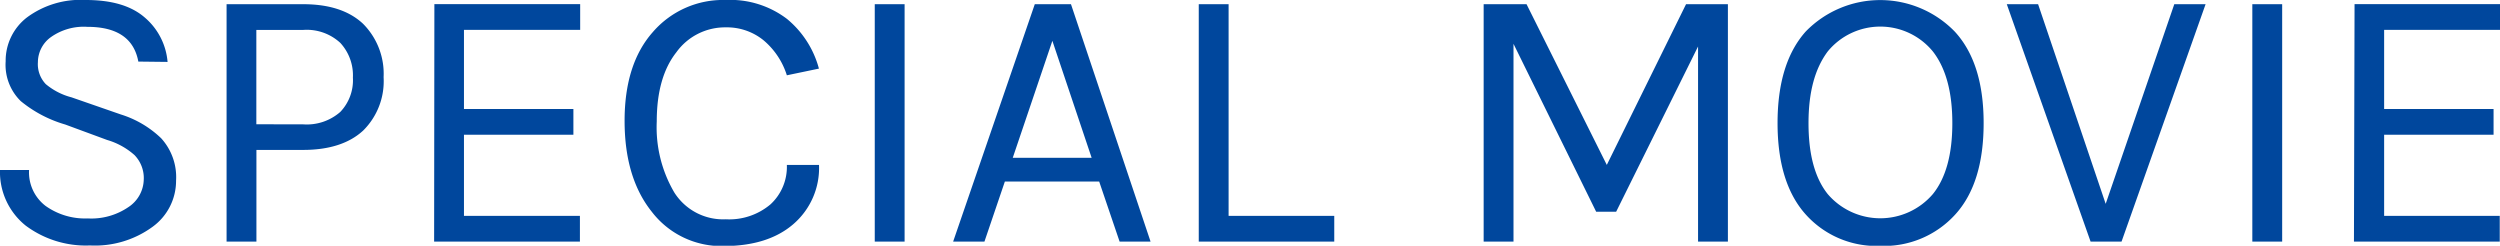
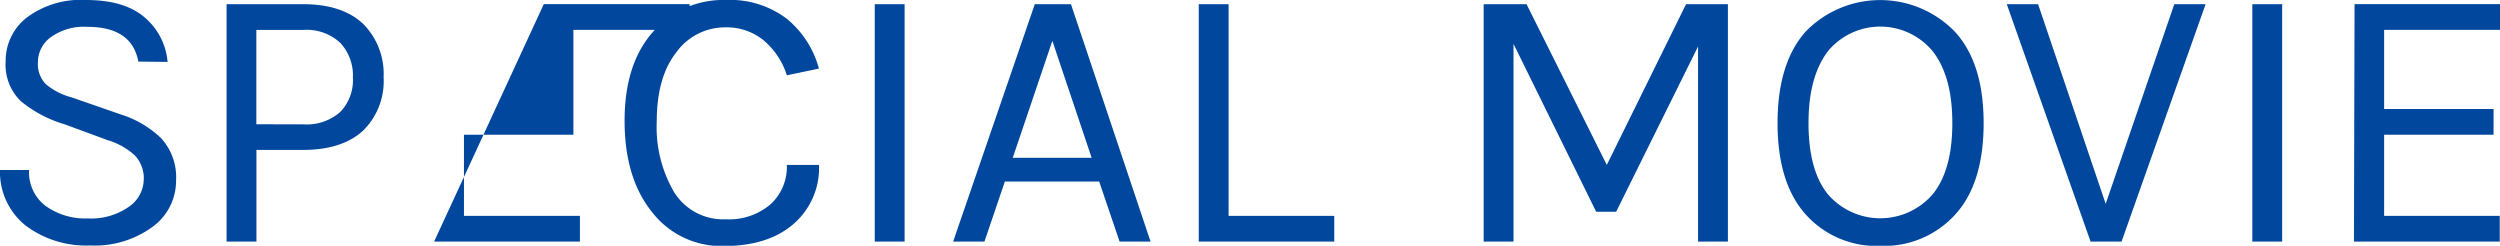
<svg xmlns="http://www.w3.org/2000/svg" viewBox="0 0 291.51 28.65">
  <g data-name="レイヤー 2">
-     <path d="M19.54 7.22A7.63 7.63 0 0016.83 2C15.26.66 13 0 10 0a10.49 10.49 0 00-6.88 2.05 6.37 6.37 0 00-2.46 5.1 5.92 5.92 0 001.76 4.64 14.55 14.55 0 005.19 2.73l4.88 1.8a8.29 8.29 0 013.19 1.76A3.85 3.85 0 0116.76 21 3.93 3.93 0 0115 24.13a7.66 7.66 0 01-4.77 1.34A7.93 7.93 0 015.3 24a4.92 4.92 0 01-1.91-4.18H0a8 8 0 003 6.49 11.73 11.73 0 007.5 2.31 11.38 11.38 0 007.3-2.18 6.62 6.62 0 002.73-5.37 6.73 6.73 0 00-1.74-4.95 11.85 11.85 0 00-4.69-2.77l-5.76-2a7.71 7.71 0 01-3-1.54 3.37 3.37 0 01-.92-2.57 3.61 3.61 0 011.5-2.9 6.62 6.62 0 014.27-1.21q5.19 0 5.94 4.05zM35.35.49h-8.93v27.68h3.48V17.48h5.46c3 0 5.37-.75 7-2.27A8.09 8.09 0 0044.73 9a8.25 8.25 0 00-2.4-6.23C40.72 1.26 38.4.49 35.35.49zm-5.46 14v-11h5.46A5.76 5.76 0 0139.68 5a5.57 5.57 0 011.47 4.05 5.34 5.34 0 01-1.47 4 5.92 5.92 0 01-4.33 1.45zm20.73 13.68h17v-3H54.1v-9.46h12.76v-3H54.1V3.48h13.55v-3h-17zM76.13 3.73q-3.3 3.72-3.3 10.36T76 24.69a10.22 10.22 0 008.36 4q5.18 0 8.14-2.55a8.63 8.63 0 003-6.91h-3.75a5.93 5.93 0 01-1.91 4.6 7.46 7.46 0 01-5.21 1.74 6.74 6.74 0 01-6-3.12 15 15 0 01-2.05-8.29q0-5.17 2.29-8.07a7 7 0 015.76-2.9A6.77 6.77 0 0189 4.67a8.76 8.76 0 012.75 4.11L95.49 8a11.29 11.29 0 00-3.72-5.79A10.92 10.92 0 0084.62 0a10.81 10.81 0 00-8.49 3.73zM102 28.17h3.48V.49H102zm9.14 0h3.65l2.38-7h11l2.38 7h3.61L124.88.49h-4.22zm11.57-23.41l4.58 13.64h-9.2zM143.26.49h-3.48v27.68h15.8v-3h-12.32V.49zm29.74 0v27.68h3.48V5.11l9.64 19.58h2.33L198 5.42v22.75h3.48V.49h-4.88l-9.24 18.74L178 .49zm37.55 3.19q-3.28 3.68-3.28 10.67T210.55 25a11.06 11.06 0 008.69 3.67A11.2 11.2 0 00228 25q3.3-3.63 3.3-10.65t-3.37-10.67a12.12 12.12 0 00-17.38 0zM225.38 6c1.51 1.94 2.27 4.72 2.27 8.36s-.76 6.4-2.27 8.27a8.07 8.07 0 01-12.26 0c-1.5-1.88-2.24-4.63-2.24-8.27S211.63 8 213.12 6a7.93 7.93 0 0112.26 0zM234 .49l9.77 27.68h3.61l9.8-27.68h-3.65l-8 23.28L237.65.49zm28.63 27.68h3.48V.49h-3.48zm11.85 0h17v-3H278v-9.46h12.76v-3H278V3.48h13.55v-3h-17z" fill="#00479d" data-name="レイヤー 1" />
+     <path d="M19.54 7.22A7.63 7.63 0 0016.83 2C15.26.66 13 0 10 0a10.49 10.49 0 00-6.88 2.05 6.37 6.37 0 00-2.46 5.1 5.92 5.92 0 001.76 4.64 14.55 14.55 0 005.19 2.73l4.88 1.8a8.29 8.29 0 013.19 1.76A3.85 3.85 0 0116.76 21 3.93 3.93 0 0115 24.13a7.66 7.66 0 01-4.77 1.34A7.93 7.93 0 015.3 24a4.92 4.92 0 01-1.91-4.18H0a8 8 0 003 6.49 11.73 11.73 0 007.5 2.31 11.38 11.38 0 007.3-2.18 6.62 6.62 0 002.73-5.37 6.73 6.73 0 00-1.74-4.95 11.85 11.85 0 00-4.69-2.77l-5.76-2a7.71 7.71 0 01-3-1.54 3.37 3.37 0 01-.92-2.57 3.61 3.61 0 011.5-2.9 6.62 6.62 0 014.27-1.21q5.19 0 5.94 4.05zM35.35.49h-8.93v27.68h3.48V17.48h5.46c3 0 5.37-.75 7-2.27A8.09 8.09 0 0044.73 9a8.25 8.25 0 00-2.4-6.23C40.72 1.26 38.4.49 35.35.49zm-5.46 14v-11h5.46A5.76 5.76 0 0139.68 5a5.57 5.57 0 011.47 4.05 5.34 5.34 0 01-1.47 4 5.92 5.92 0 01-4.33 1.45zm20.73 13.68h17v-3H54.1v-9.46h12.76v-3V3.48h13.55v-3h-17zM76.13 3.73q-3.3 3.72-3.3 10.36T76 24.69a10.22 10.22 0 008.36 4q5.18 0 8.14-2.55a8.63 8.63 0 003-6.91h-3.75a5.93 5.93 0 01-1.91 4.6 7.46 7.46 0 01-5.21 1.74 6.74 6.74 0 01-6-3.12 15 15 0 01-2.05-8.29q0-5.17 2.29-8.07a7 7 0 015.76-2.9A6.77 6.77 0 0189 4.67a8.76 8.76 0 012.75 4.11L95.49 8a11.29 11.29 0 00-3.72-5.79A10.92 10.92 0 0084.62 0a10.81 10.81 0 00-8.49 3.73zM102 28.17h3.48V.49H102zm9.14 0h3.65l2.38-7h11l2.38 7h3.61L124.88.49h-4.22zm11.57-23.41l4.58 13.64h-9.2zM143.26.49h-3.48v27.68h15.8v-3h-12.32V.49zm29.74 0v27.68h3.48V5.11l9.64 19.58h2.33L198 5.42v22.75h3.48V.49h-4.88l-9.24 18.74L178 .49zm37.55 3.19q-3.28 3.68-3.28 10.67T210.55 25a11.06 11.06 0 008.69 3.67A11.2 11.2 0 00228 25q3.3-3.63 3.3-10.65t-3.37-10.67a12.12 12.12 0 00-17.38 0zM225.38 6c1.51 1.94 2.27 4.72 2.27 8.36s-.76 6.4-2.27 8.27a8.07 8.07 0 01-12.26 0c-1.5-1.88-2.24-4.63-2.24-8.27S211.63 8 213.12 6a7.93 7.93 0 0112.26 0zM234 .49l9.77 27.68h3.61l9.8-27.68h-3.65l-8 23.28L237.65.49zm28.63 27.68h3.48V.49h-3.48zm11.85 0h17v-3H278v-9.46h12.76v-3H278V3.48h13.55v-3h-17z" fill="#00479d" data-name="レイヤー 1" />
  </g>
</svg>